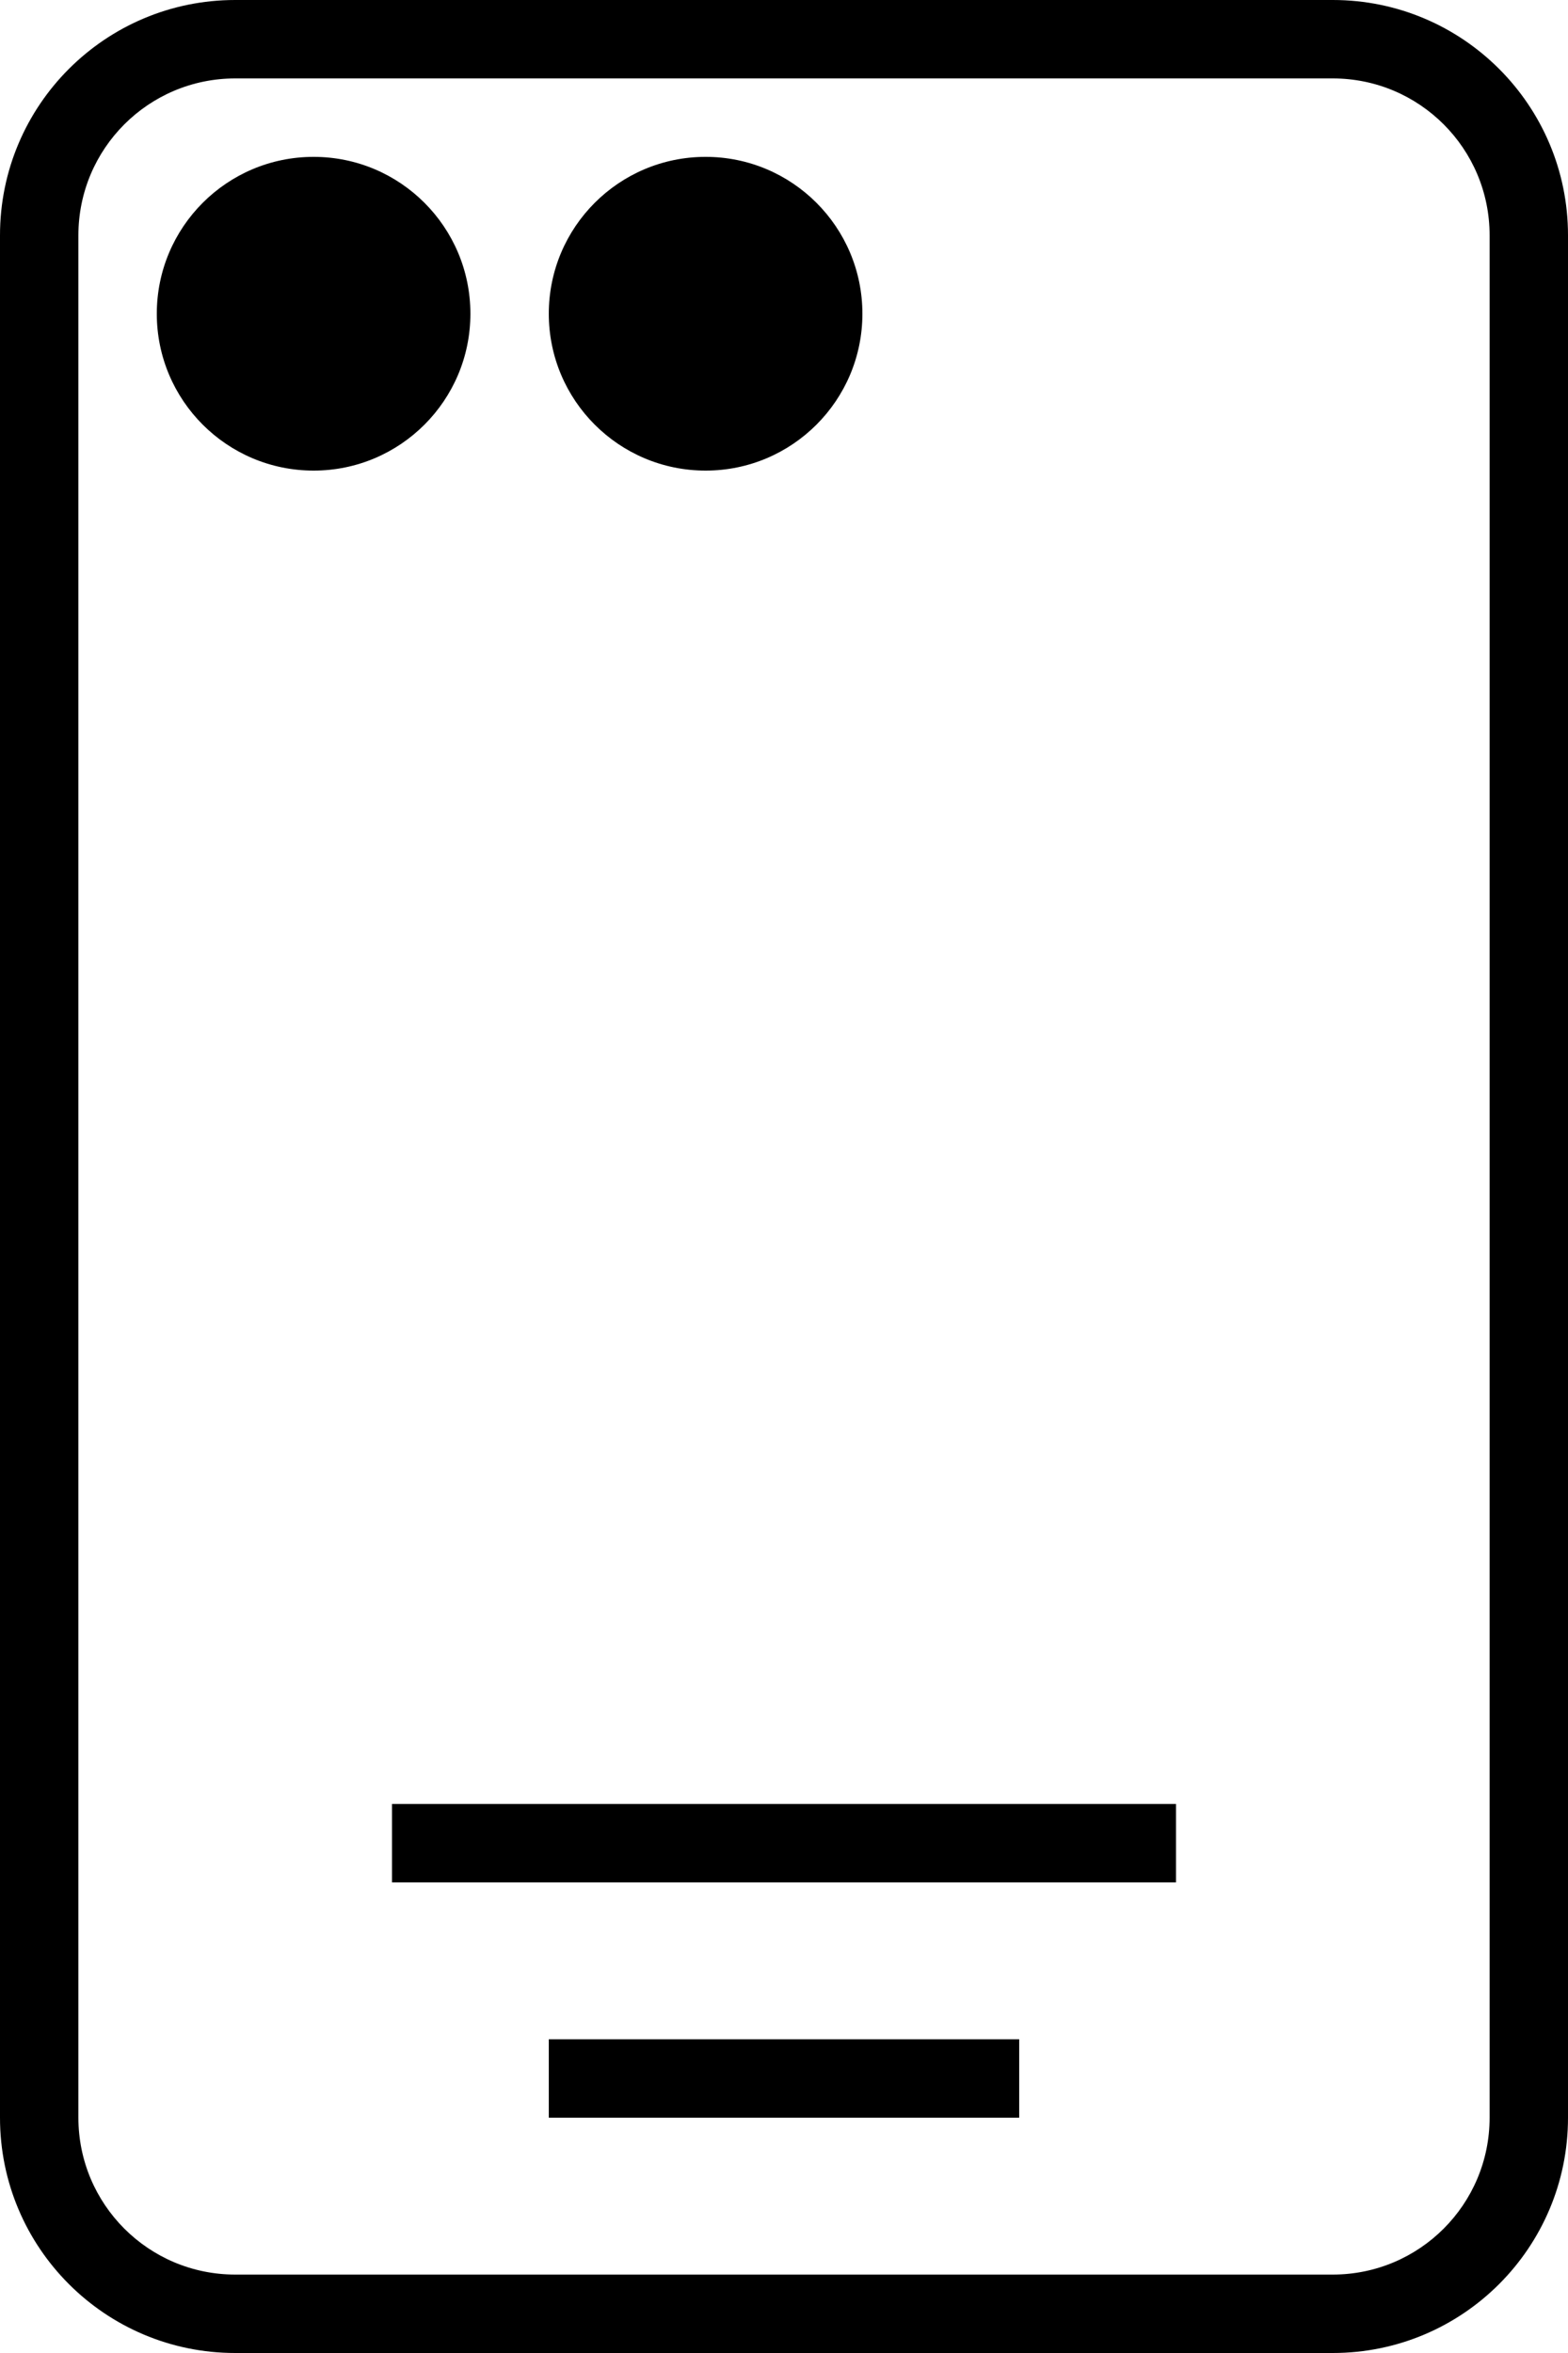
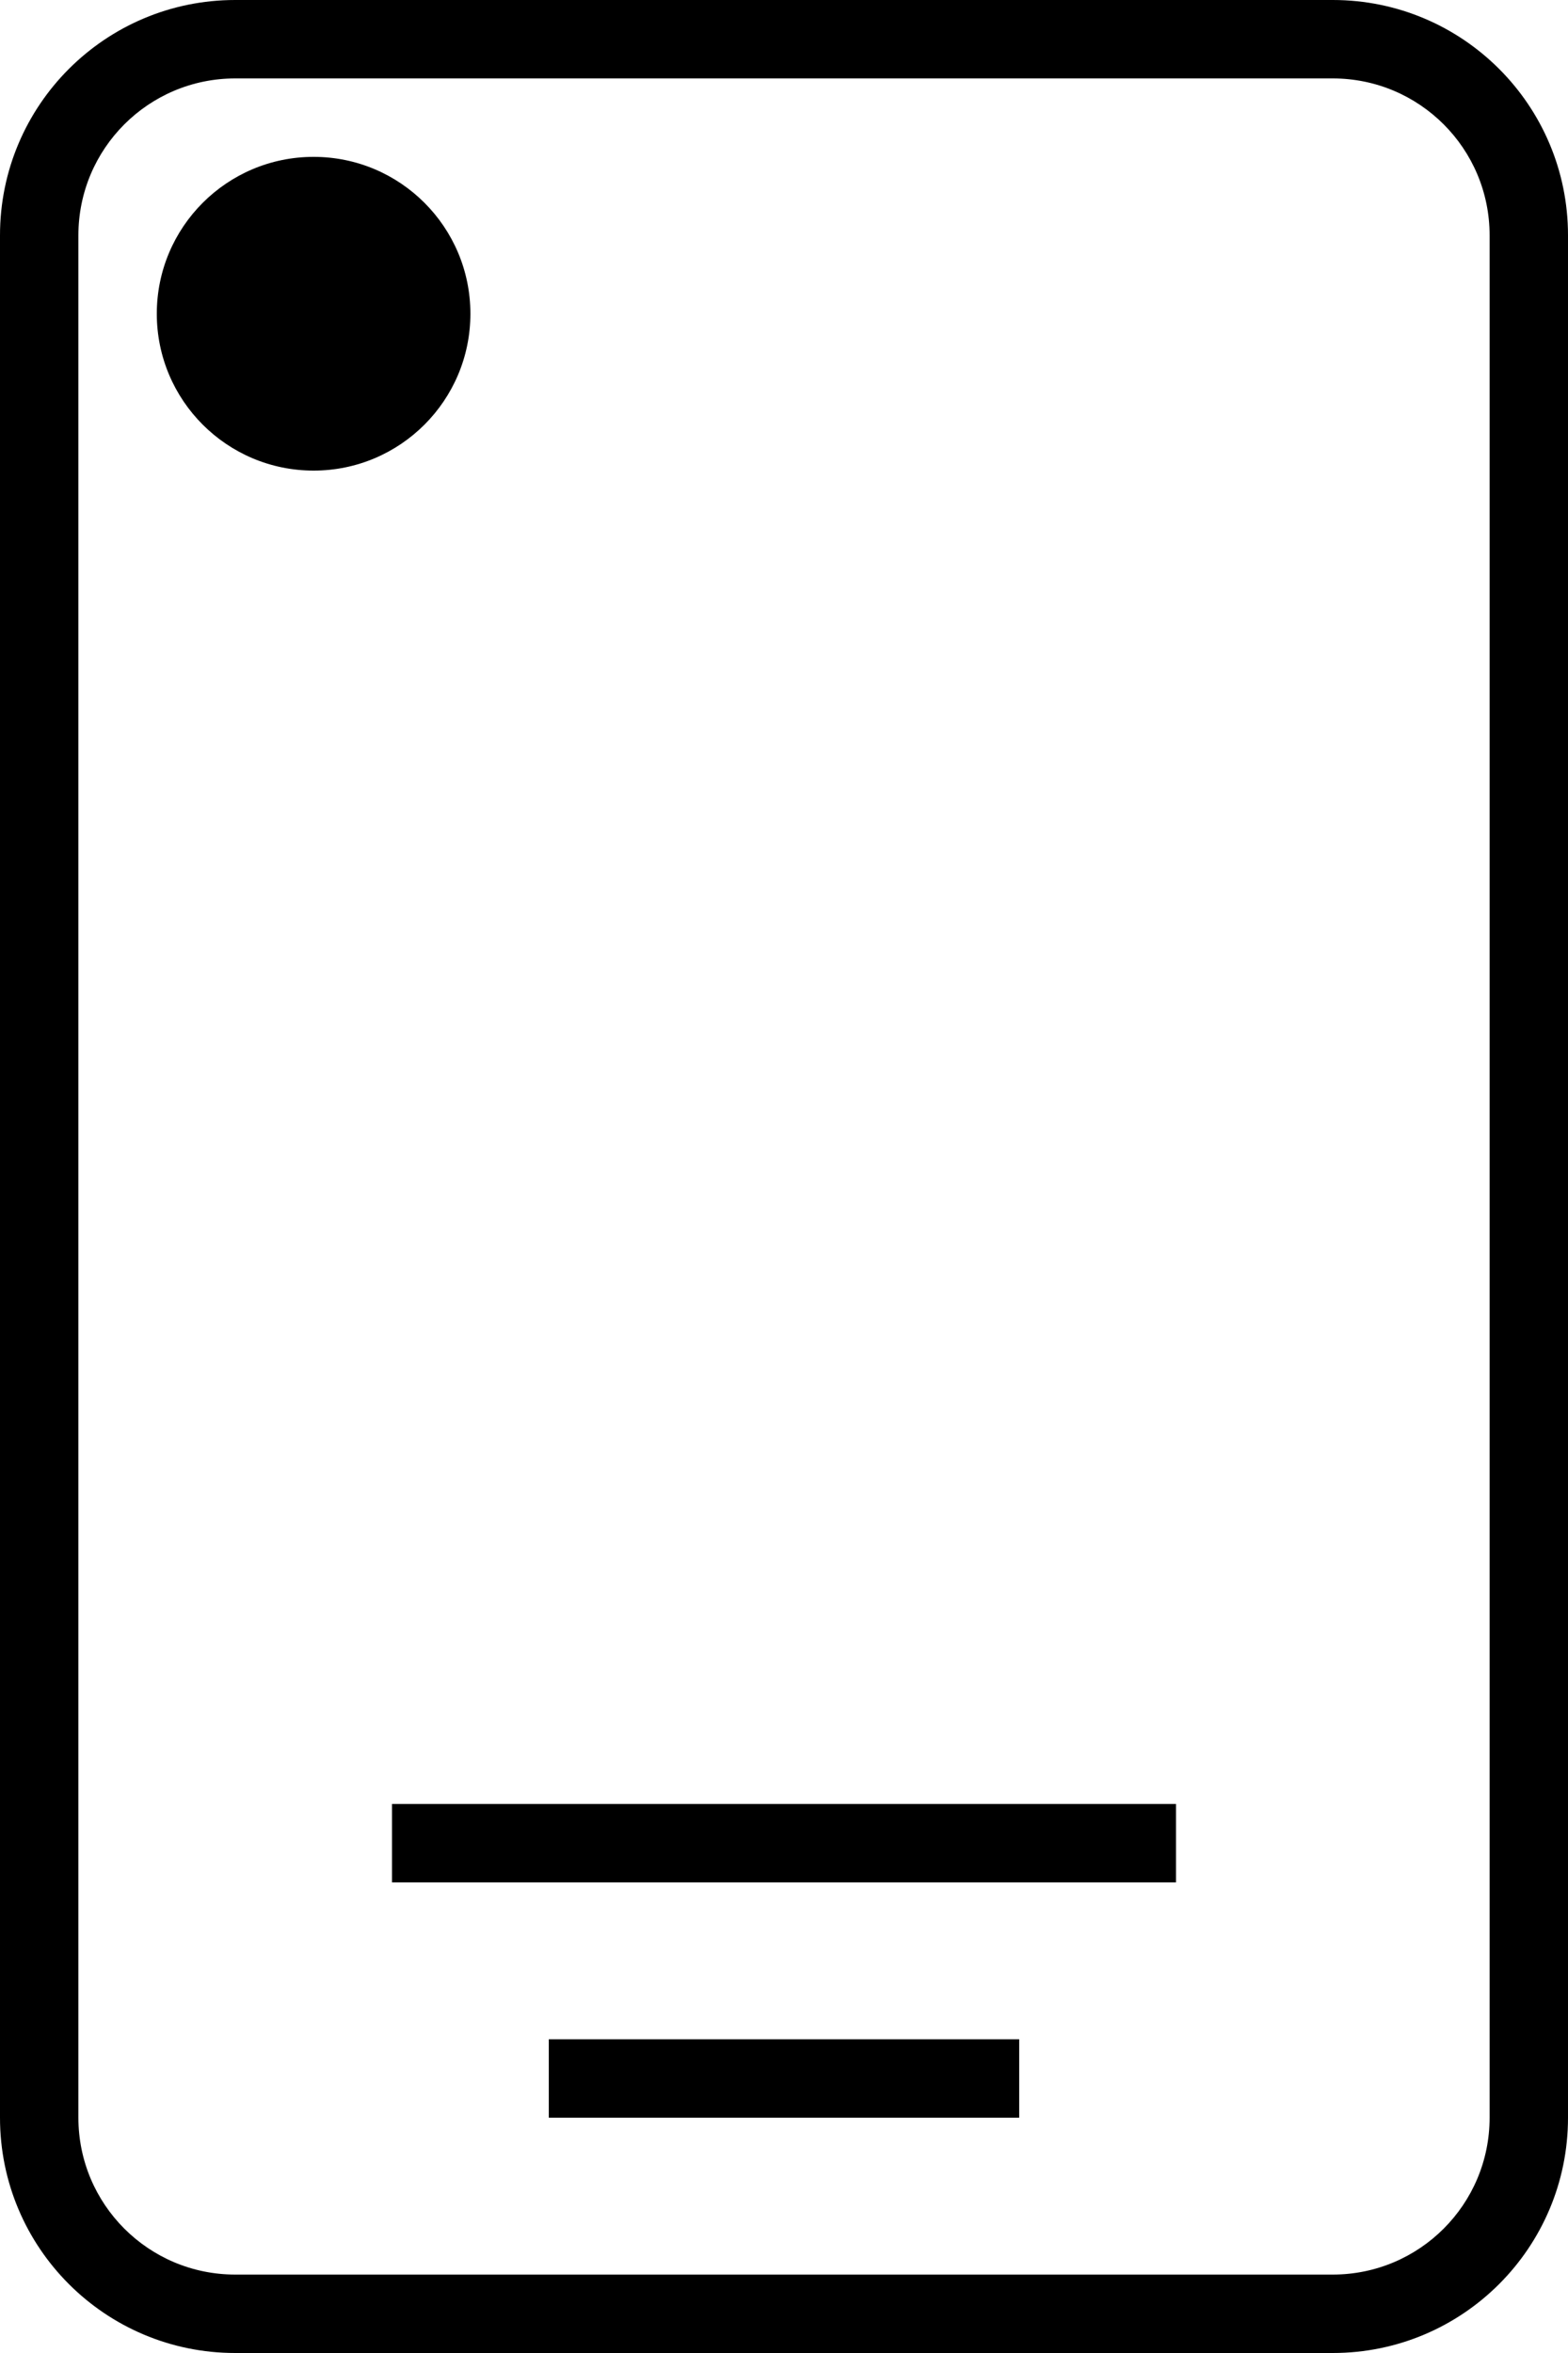
<svg xmlns="http://www.w3.org/2000/svg" width="20px" height="30px" viewBox="0 0 20 30" version="1.1">
  <title>Icon -Battery cover</title>
  <desc>Created with Sketch.</desc>
  <defs />
  <g id="OPPO-Support-Area-Pages" stroke="none" stroke-width="1" fill="none" fill-rule="evenodd">
    <g id="Desktop-HD-1920---Price-query-result-3" transform="translate(-535, -1588)" fill="#000000">
      <g id="Fake-Check---Result" transform="translate(356, 709)">
        <g id="Icon--Battery-cover" transform="translate(179, 879)">
          <g id="Battery-cover">
            <circle id="Oval-3" cx="4" cy="4" r="2" />
-             <circle id="Oval-3-Copy" cx="9" cy="4" r="2" />
            <path d="M3,0 L17,0 C18.657,0 20,1.343 20,3 L20,27 C20,28.657 18.657,30 17,30 L3,30 C1.343,30 0,28.657 0,27 L0,3 C0,1.343 1.343,0 3,0 Z M3,1 C1.895,1 1,1.895 1,3 L1,27 C1,28.105 1.895,29 3,29 L17,29 C18.105,29 19,28.105 19,27 L19,3 C19,1.895 18.105,1 17,1 L3,1 Z M7,27 L7,26 L13,26 L13,27 L7,27 Z M5,24 L5,23 L15,23 L15,24 L5,24 Z" id="Combined-Shape" fill-rule="nonzero" />
          </g>
        </g>
      </g>
    </g>
  </g>
</svg>